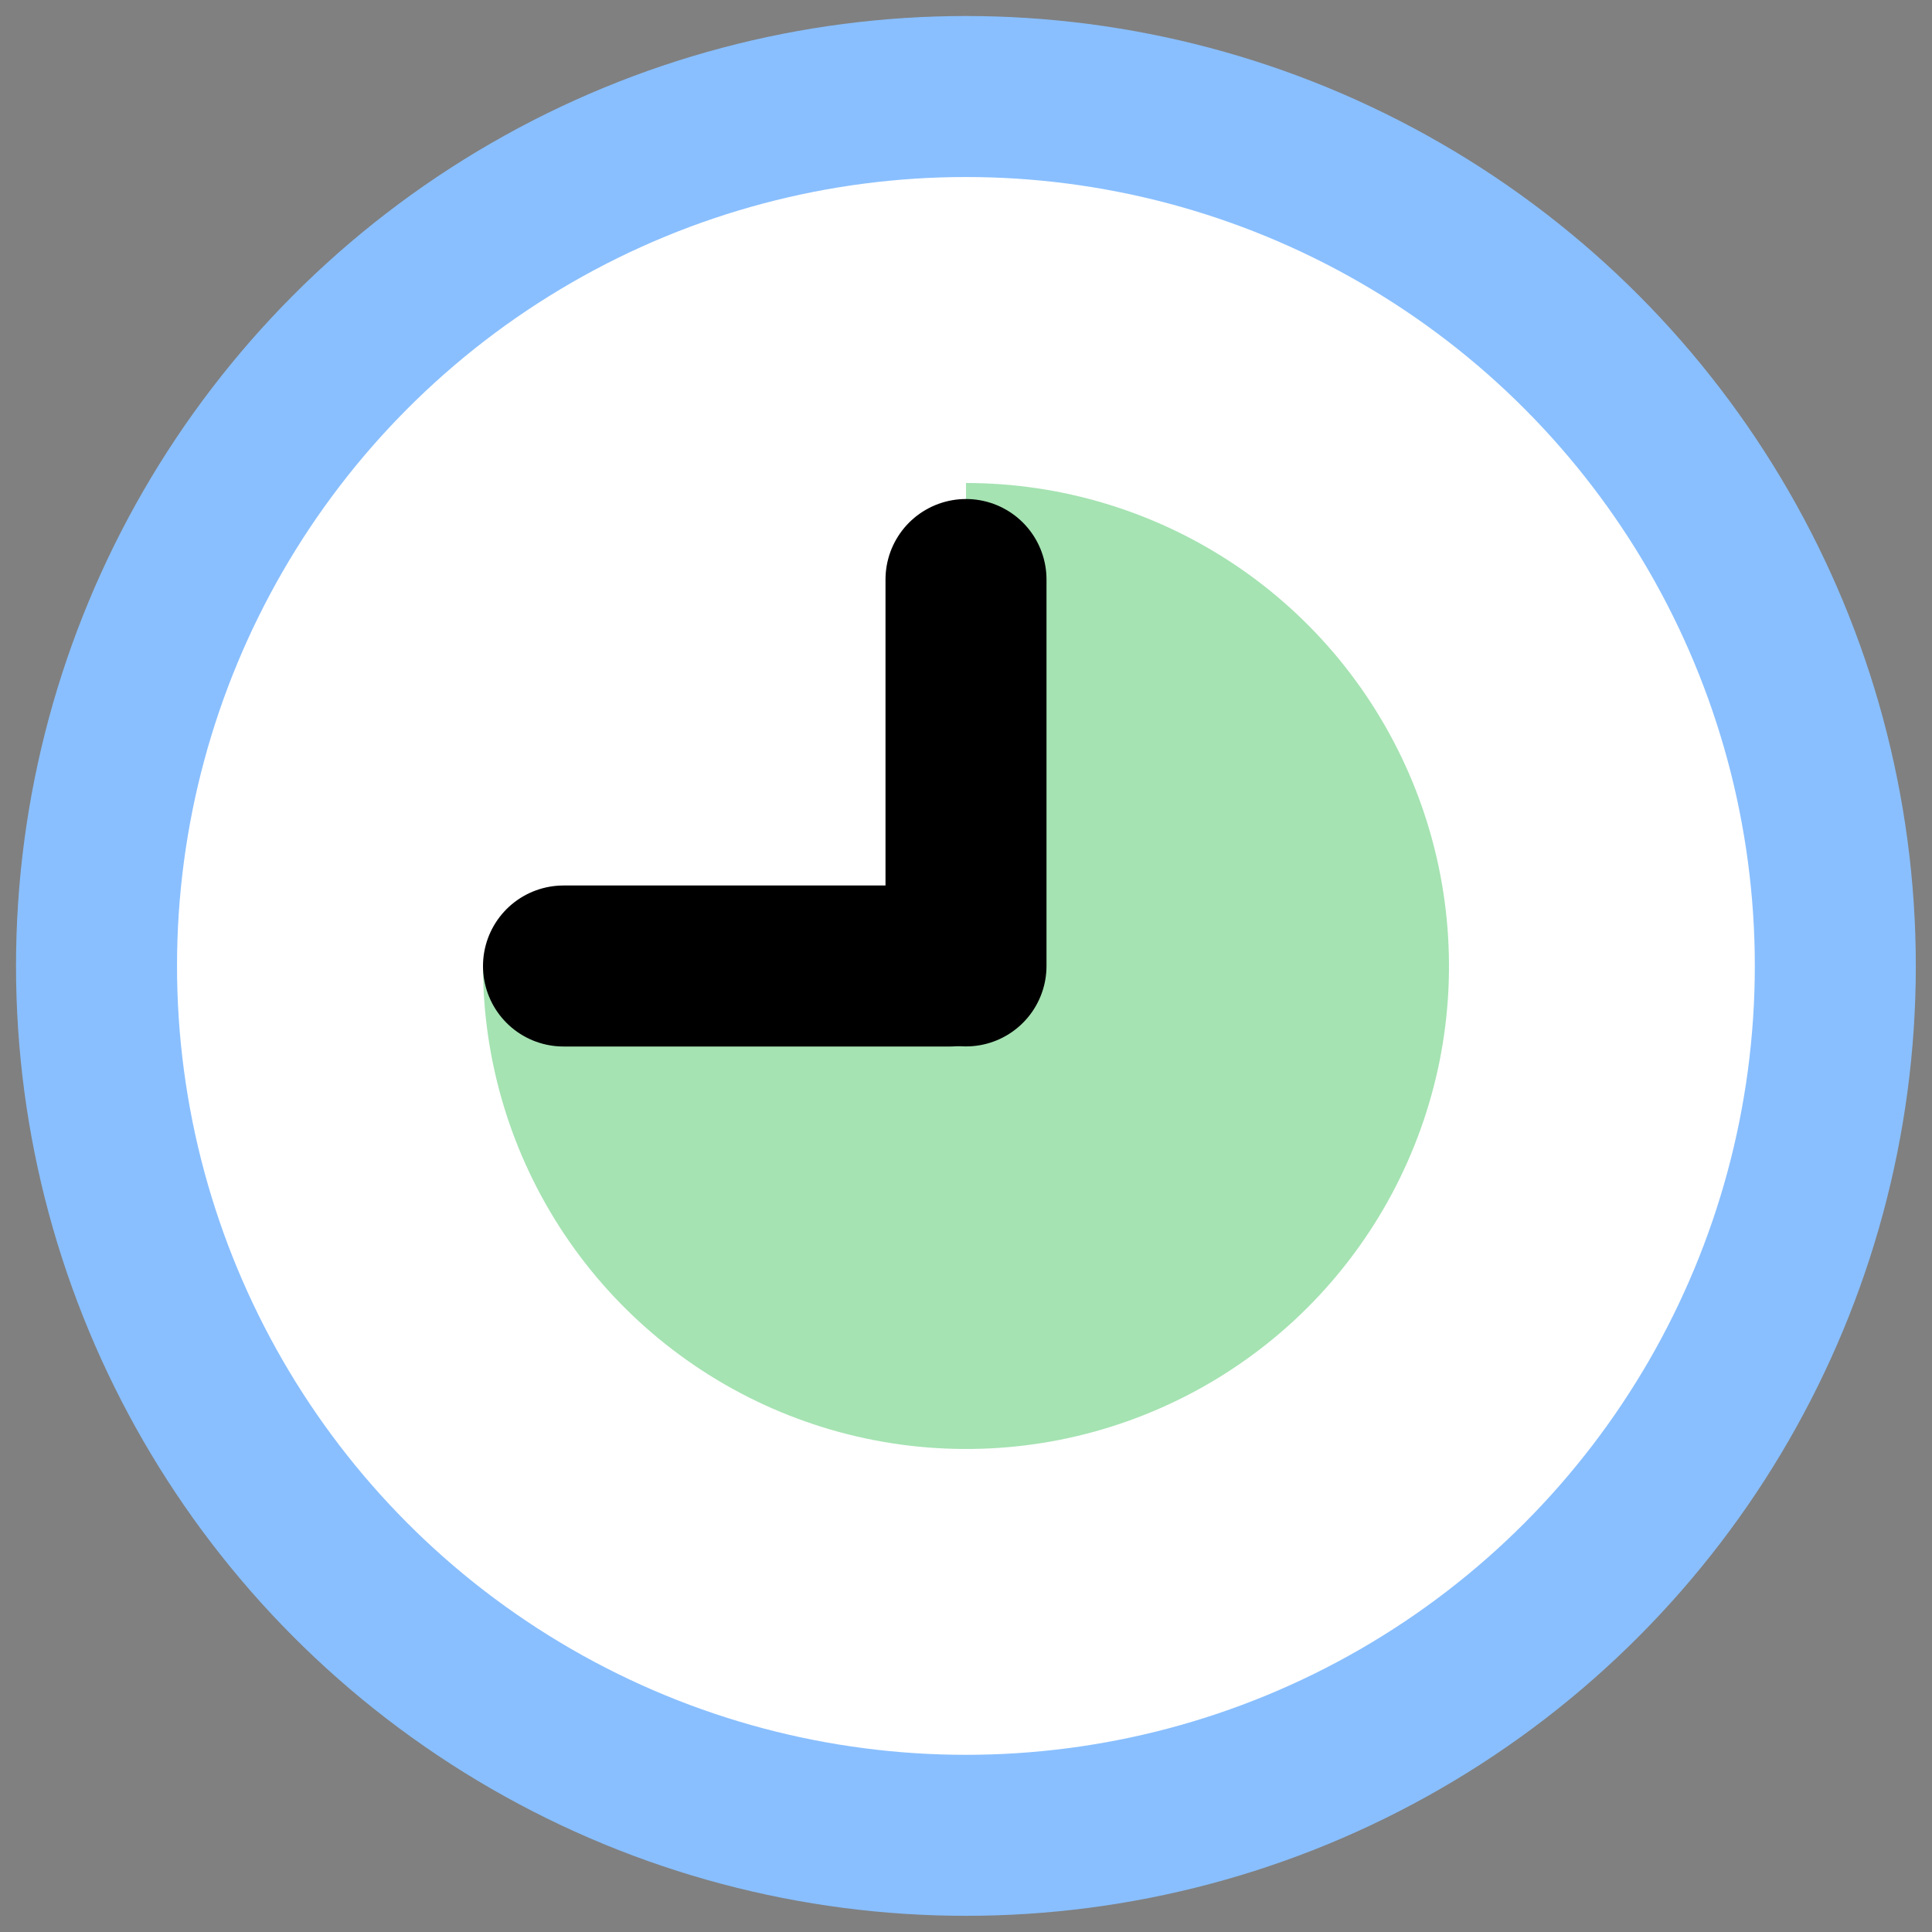
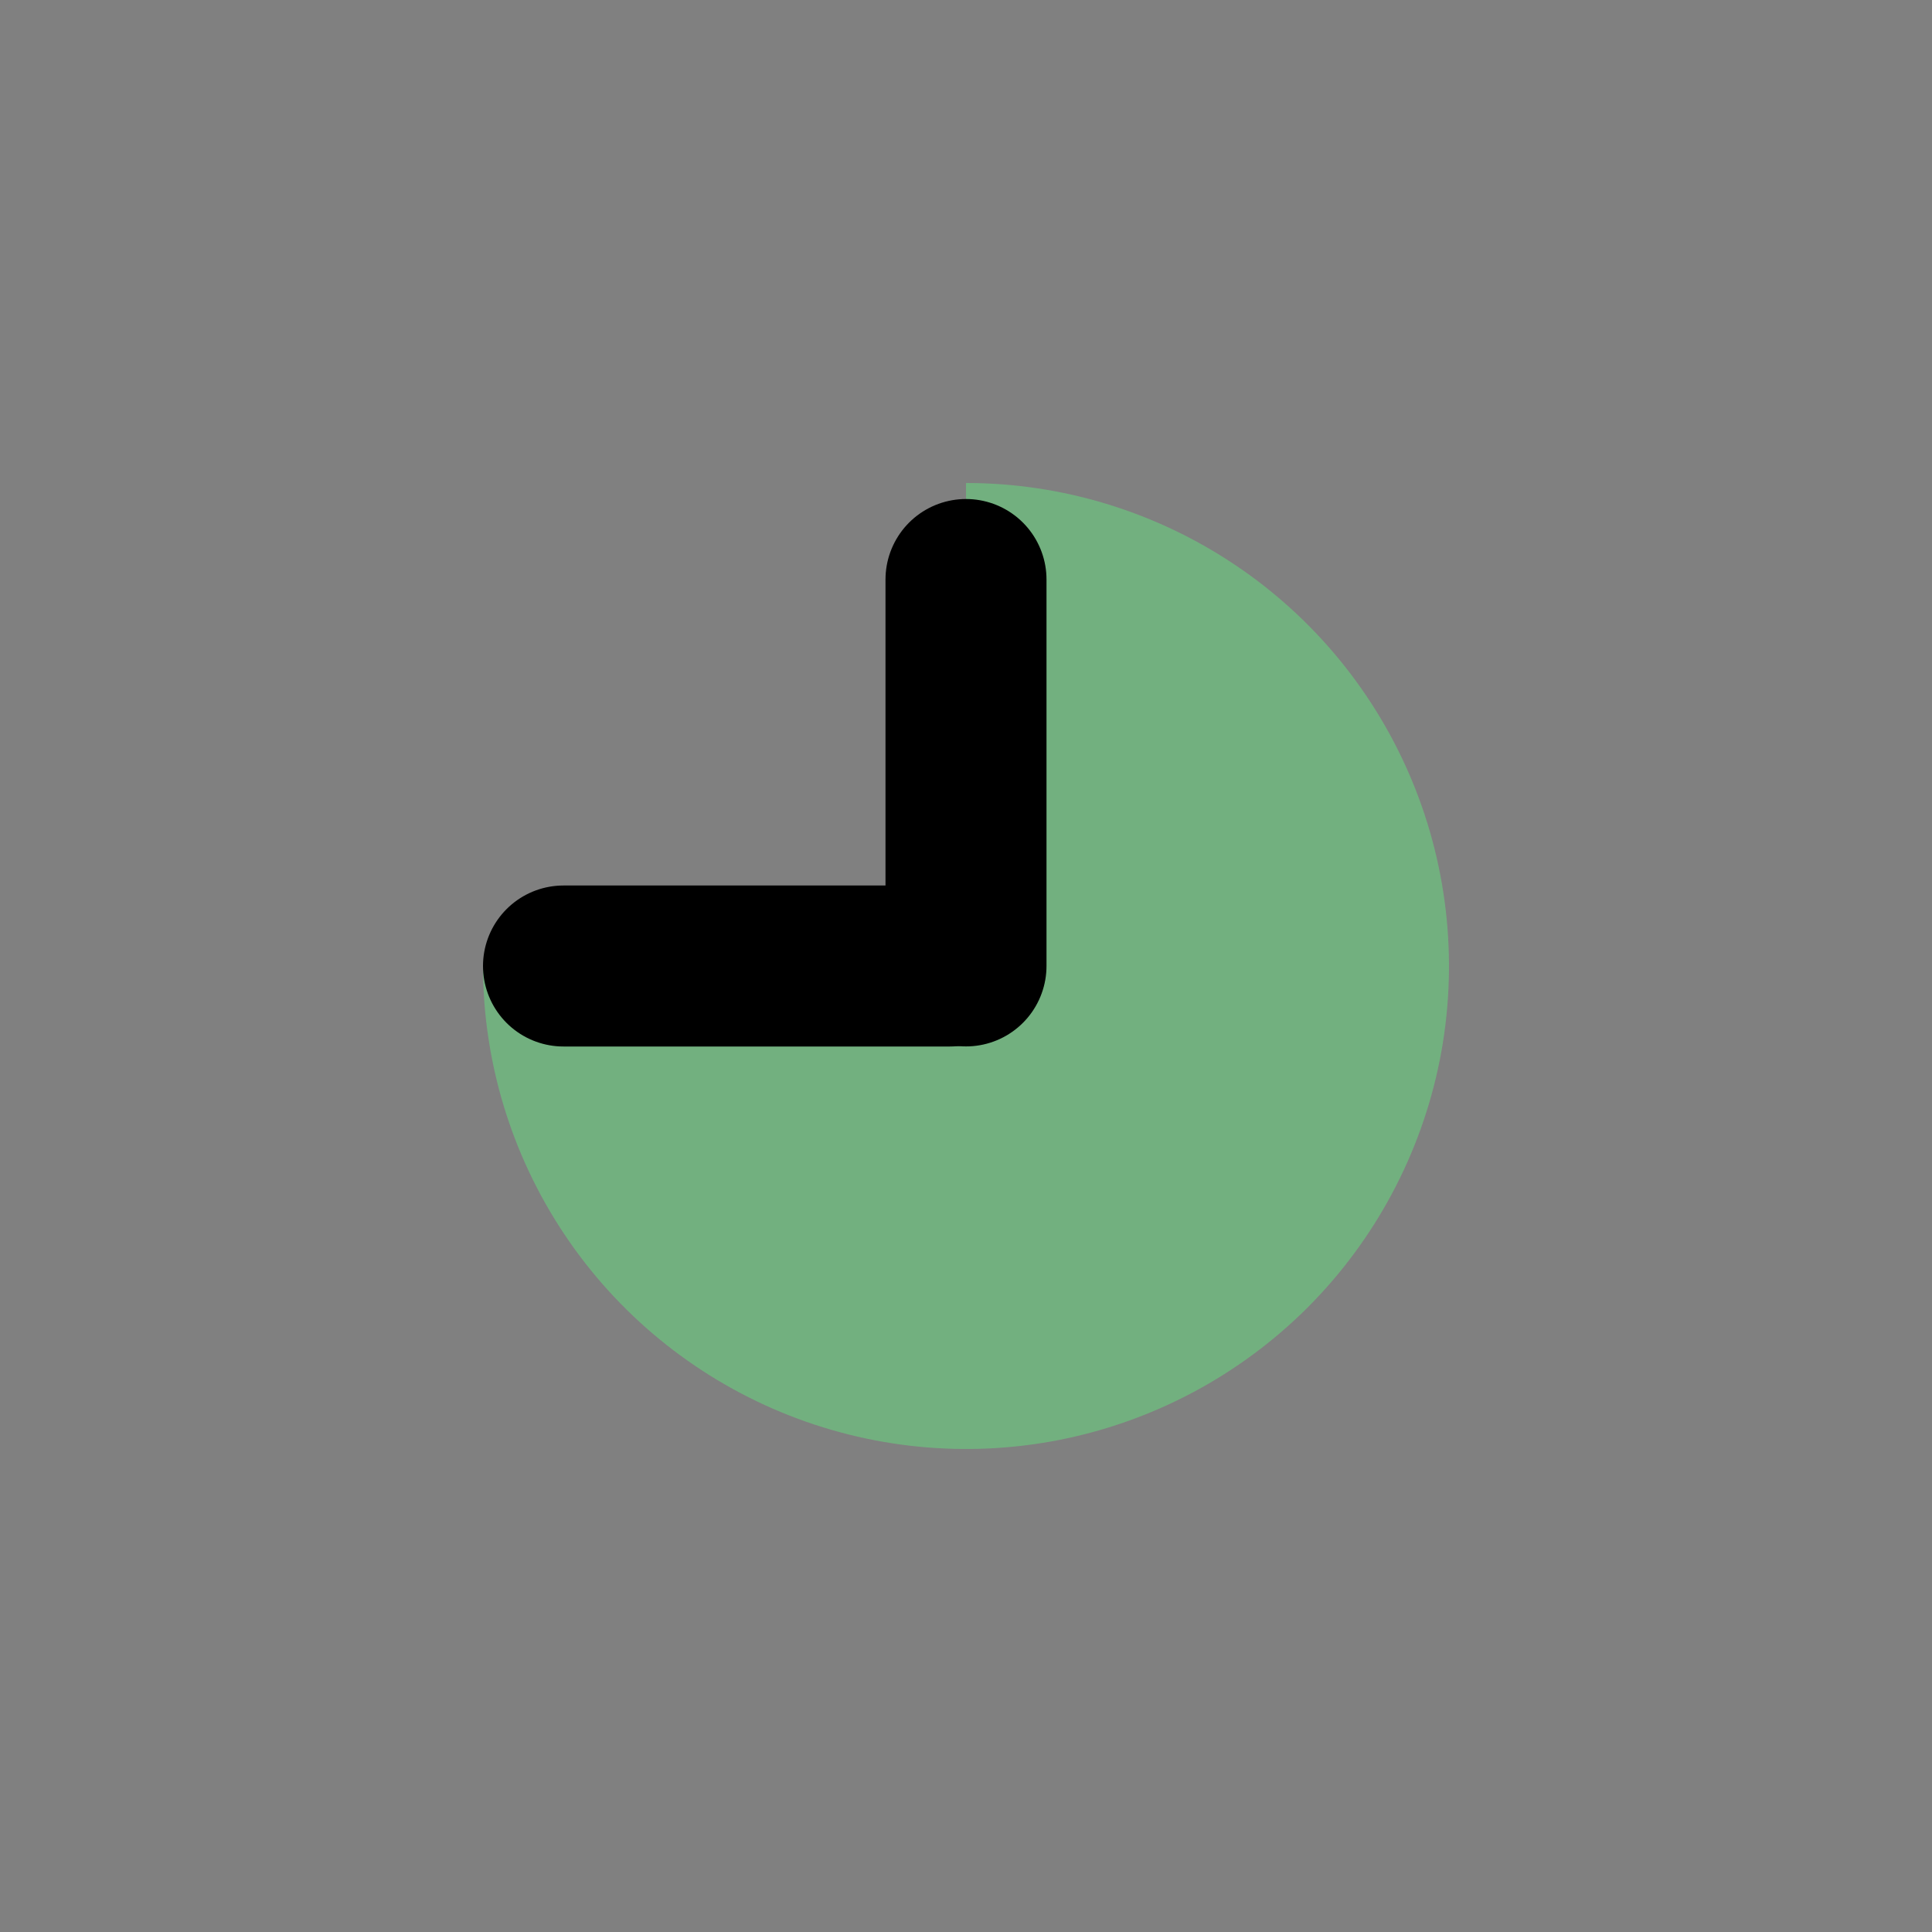
<svg xmlns="http://www.w3.org/2000/svg" width="24" height="24" viewBox="0 0 24 24" fill="none">
  <rect x="0" y="0" width="24" height="24" fill="#808080" stroke="none" />
-   <circle cx="11.999" cy="11.999" r="10.8" fill="white" stroke="#89BFFF" stroke-width="2" />
  <path d="M6 12C6 13.187 6.352 14.347 7.011 15.333C7.67 16.32 8.608 17.089 9.704 17.543C10.8 17.997 12.007 18.116 13.171 17.885C14.334 17.653 15.403 17.082 16.243 16.243C17.082 15.403 17.653 14.334 17.885 13.171C18.116 12.007 17.997 10.8 17.543 9.704C17.089 8.608 16.32 7.67 15.333 7.011C14.347 6.352 13.187 6 12 6L12 12L6 12Z" fill="#69D07F" fill-opacity="0.6" />
  <path d="M12 11.999V7.199" stroke="black" stroke-width="2" stroke-linecap="round" stroke-linejoin="round" />
  <path d="M11.8 12L7 12" stroke="black" stroke-width="2" stroke-linecap="round" stroke-linejoin="round" />
</svg>